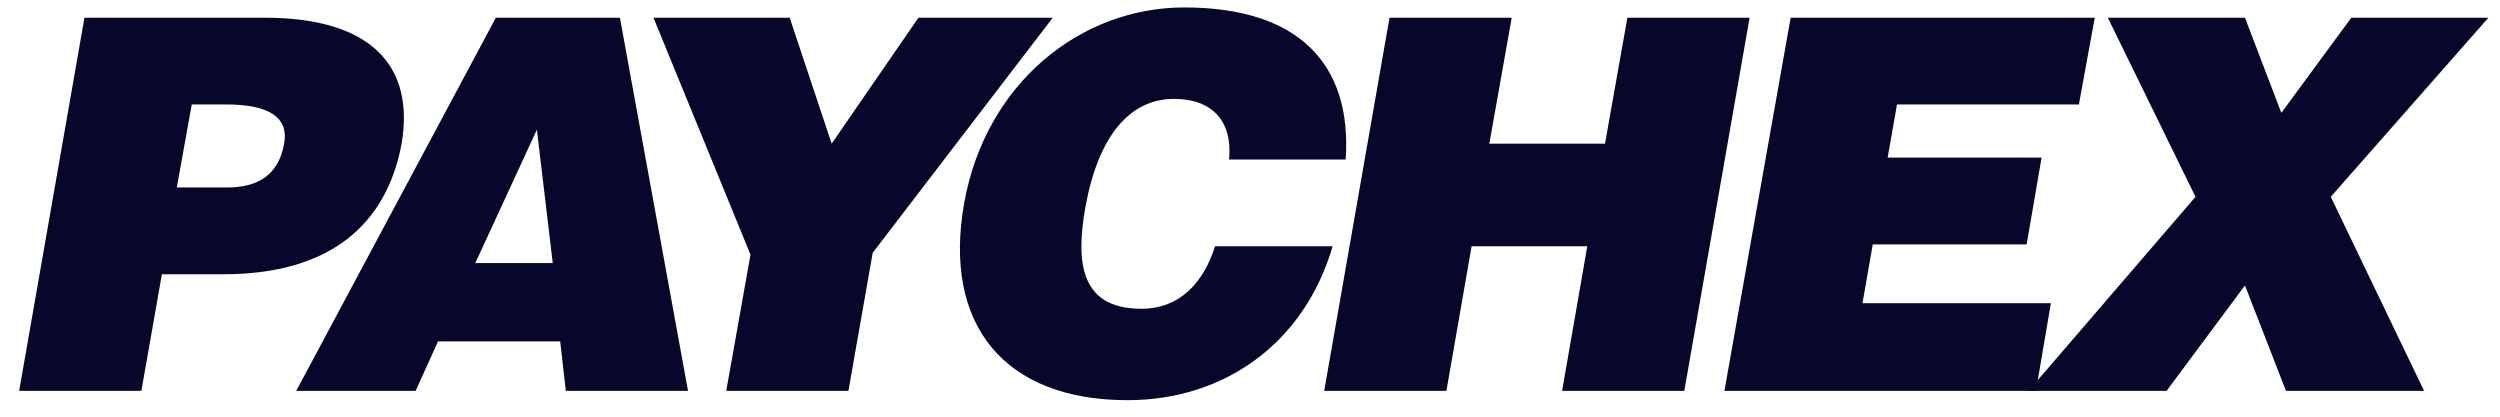
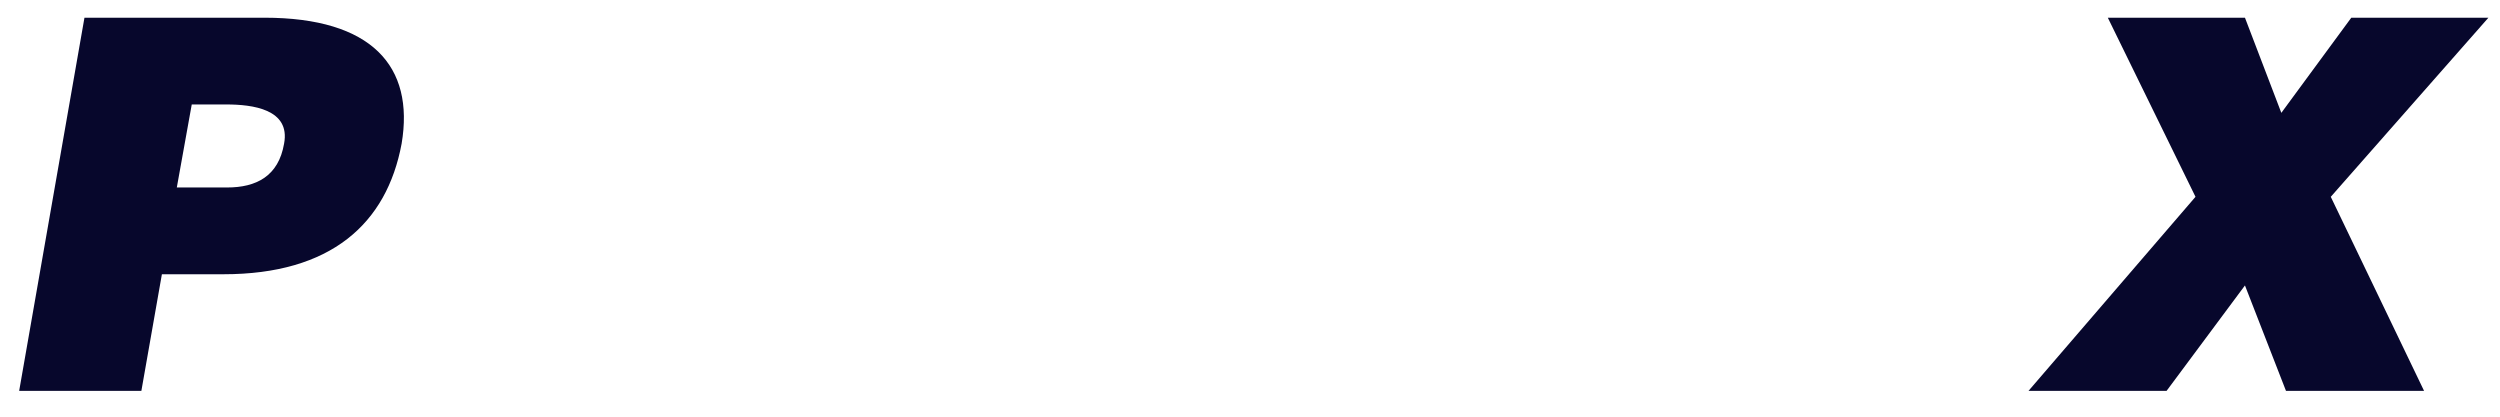
<svg xmlns="http://www.w3.org/2000/svg" width="120" height="20" viewBox="0 0 120 20" fill="none">
  <path fill-rule="evenodd" clip-rule="evenodd" d="M8.487 8.999L9.204 5.014H10.86C12.114 5.014 13.95 5.238 13.636 6.895C13.368 8.462 12.293 8.999 10.905 8.999H8.487ZM6.786 18.761L7.771 13.164H10.726C15.876 13.164 18.562 10.746 19.278 6.895C19.905 3.178 17.845 0.85 12.696 0.85H4.054L0.92 18.761H6.786Z" fill="#07072C" />
-   <path fill-rule="evenodd" clip-rule="evenodd" d="M26.532 12.626H22.815L25.771 6.223L26.532 12.626ZM19.95 18.761L21.025 16.387H26.89L27.159 18.761H33.025L29.756 0.85H23.801L14.219 18.761H19.95Z" fill="#07072C" />
-   <path fill-rule="evenodd" clip-rule="evenodd" d="M41.89 12.134L50.532 0.85H44.084L39.92 6.895L37.905 0.85H31.367L36.024 12.223L34.86 18.761H40.725L41.89 12.134Z" fill="#07072C" />
-   <path fill-rule="evenodd" clip-rule="evenodd" d="M64.592 7.656C64.905 3.089 62.353 0.357 56.845 0.357C51.875 0.357 47.308 3.984 46.278 9.761C45.248 15.582 48.203 19.208 54.114 19.208C58.816 19.208 62.621 16.432 63.965 11.82H58.323C57.785 13.522 56.666 14.82 54.786 14.82C51.786 14.82 51.651 12.492 52.099 9.94C52.726 6.492 54.248 4.746 56.353 4.746C58.188 4.746 59.174 5.82 58.995 7.656H64.592Z" fill="#07072C" />
-   <path fill-rule="evenodd" clip-rule="evenodd" d="M69.428 18.761L70.637 11.82H76.19L74.981 18.761H80.847L83.981 0.85H78.115L77.04 6.895H71.488L72.563 0.85H66.697L63.562 18.761H69.428Z" fill="#07072C" />
-   <path fill-rule="evenodd" clip-rule="evenodd" d="M97.727 18.761L98.443 14.552H89.399L89.892 11.731H97.279L97.996 7.566H90.607L91.055 5.014H99.787L100.549 0.85H85.951L82.772 18.761H97.727Z" fill="#07072C" />
  <path fill-rule="evenodd" clip-rule="evenodd" d="M107.758 13.701L109.727 18.761H116.355L111.877 9.447L119.444 0.85H112.862L109.504 5.417L107.758 0.85H101.175L105.384 9.447L97.369 18.761H103.996L107.758 13.701Z" fill="#07072C" />
</svg>